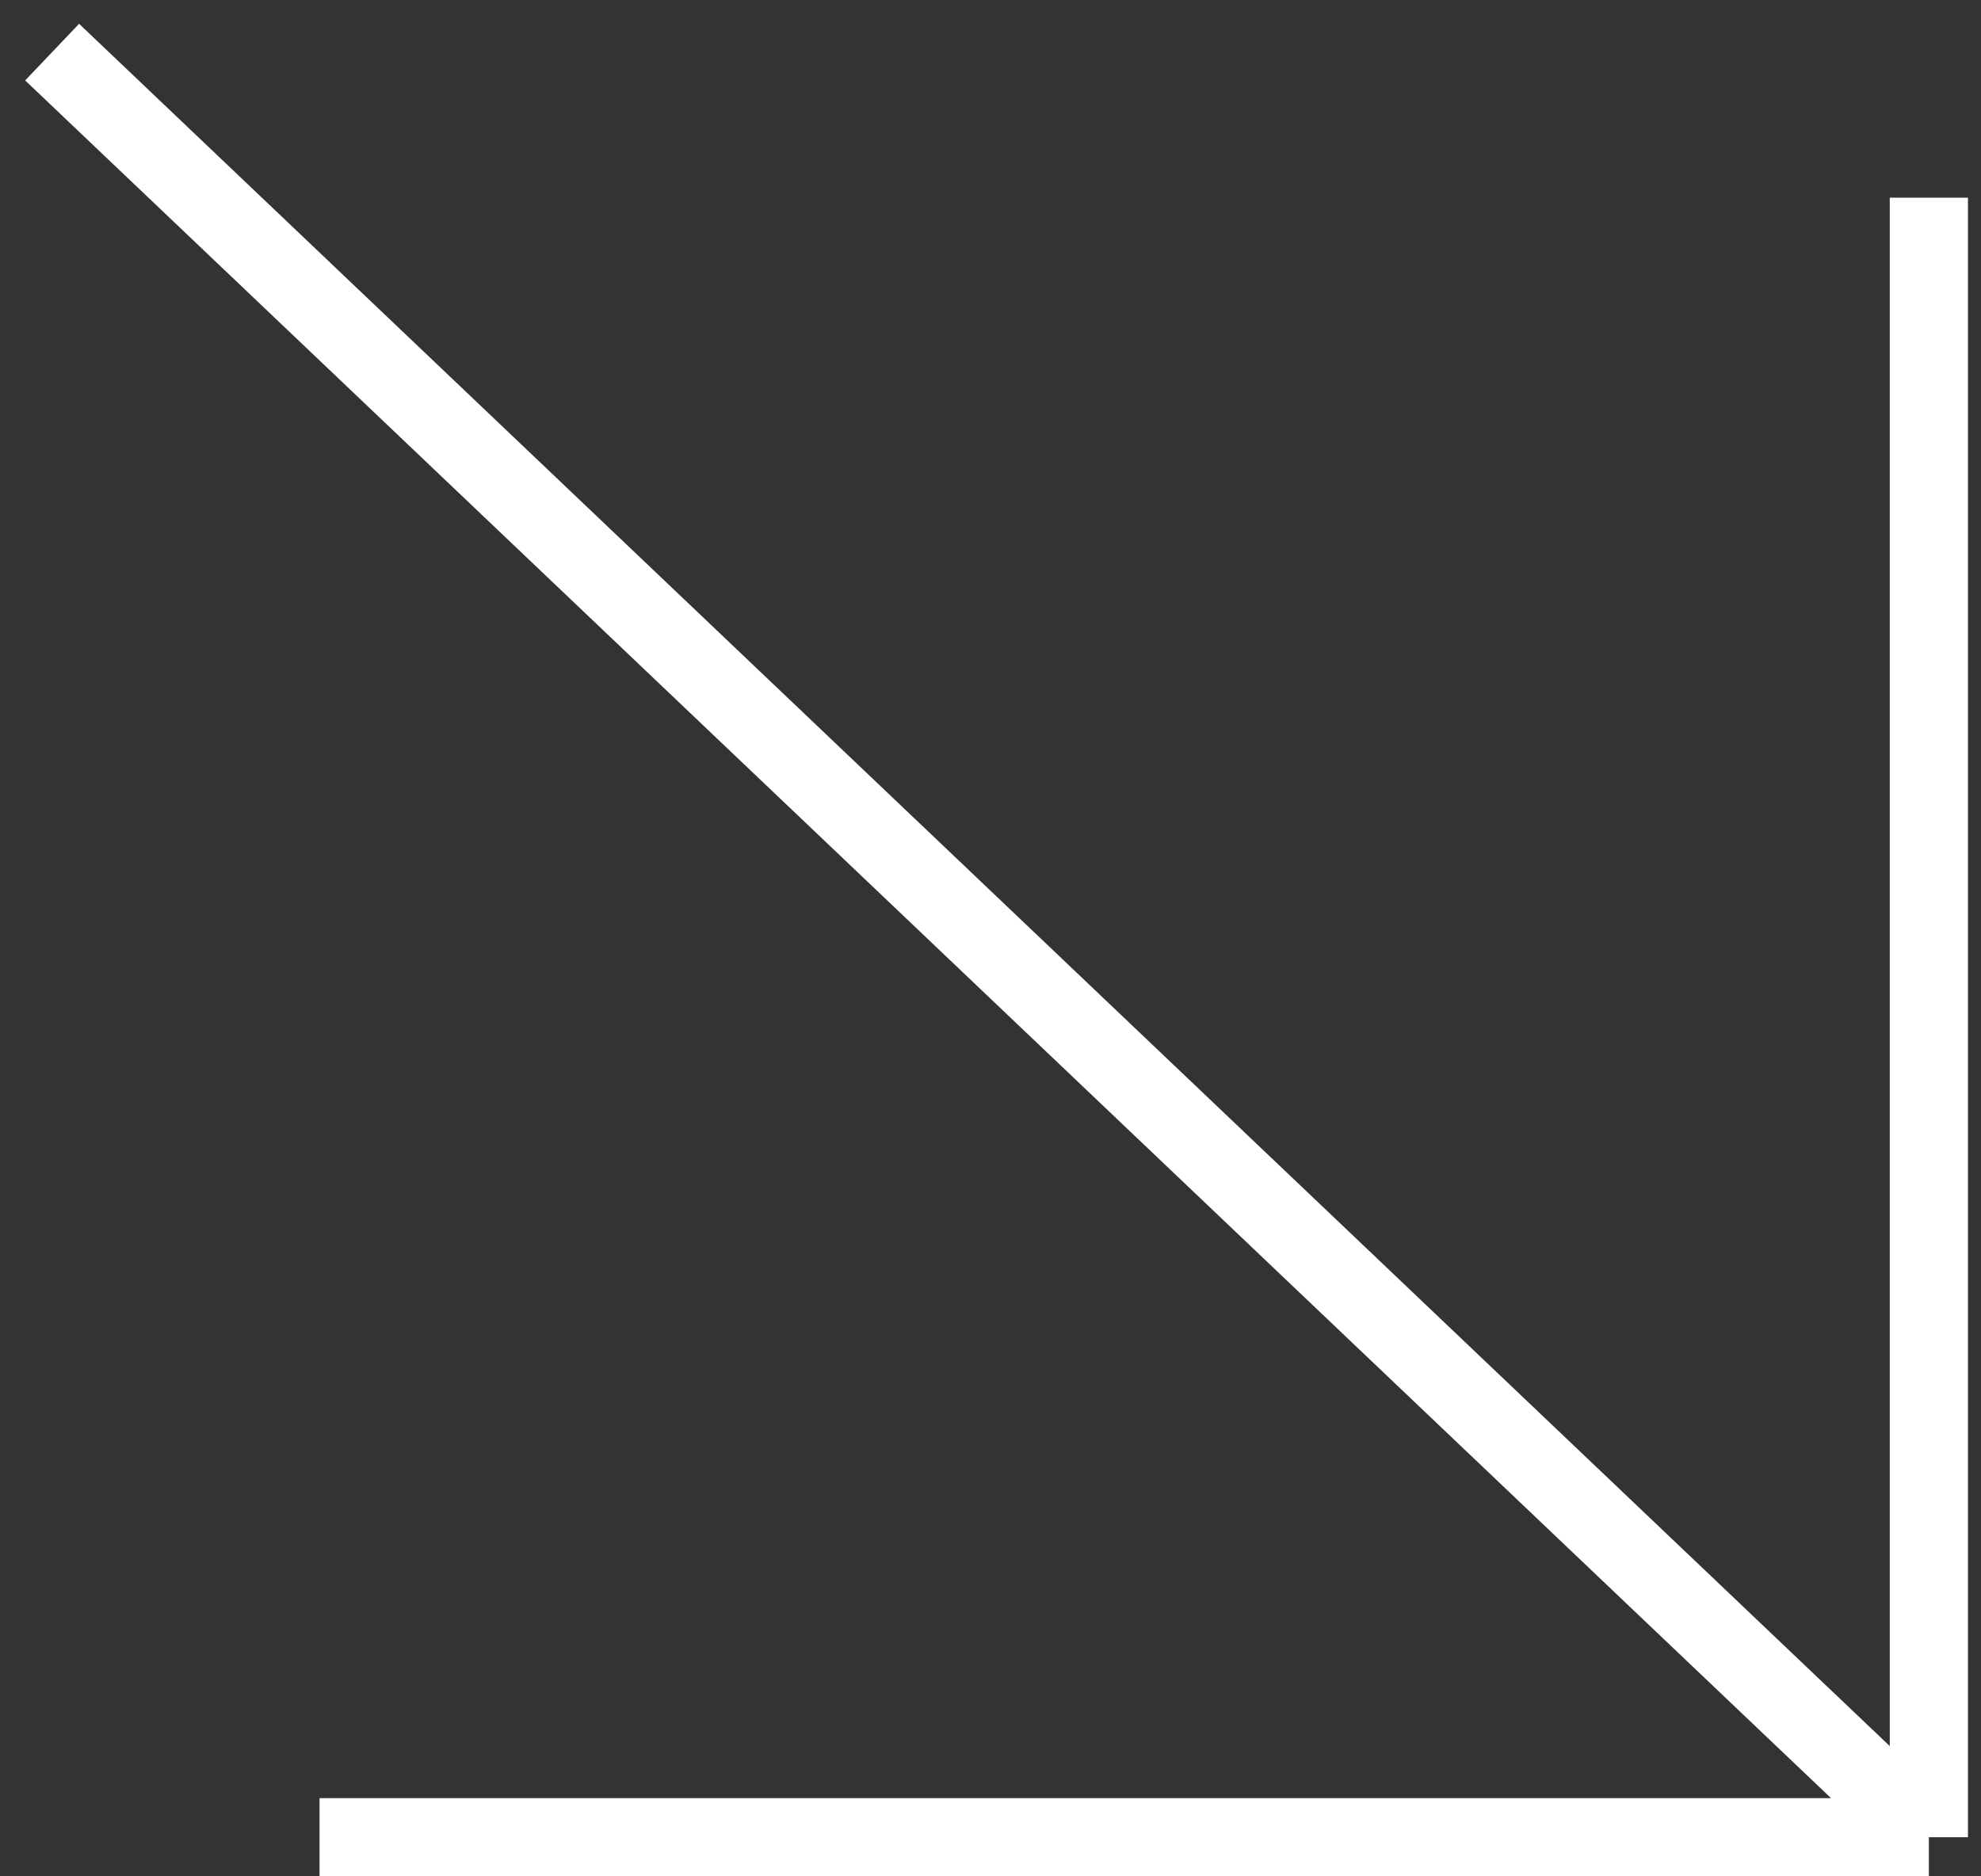
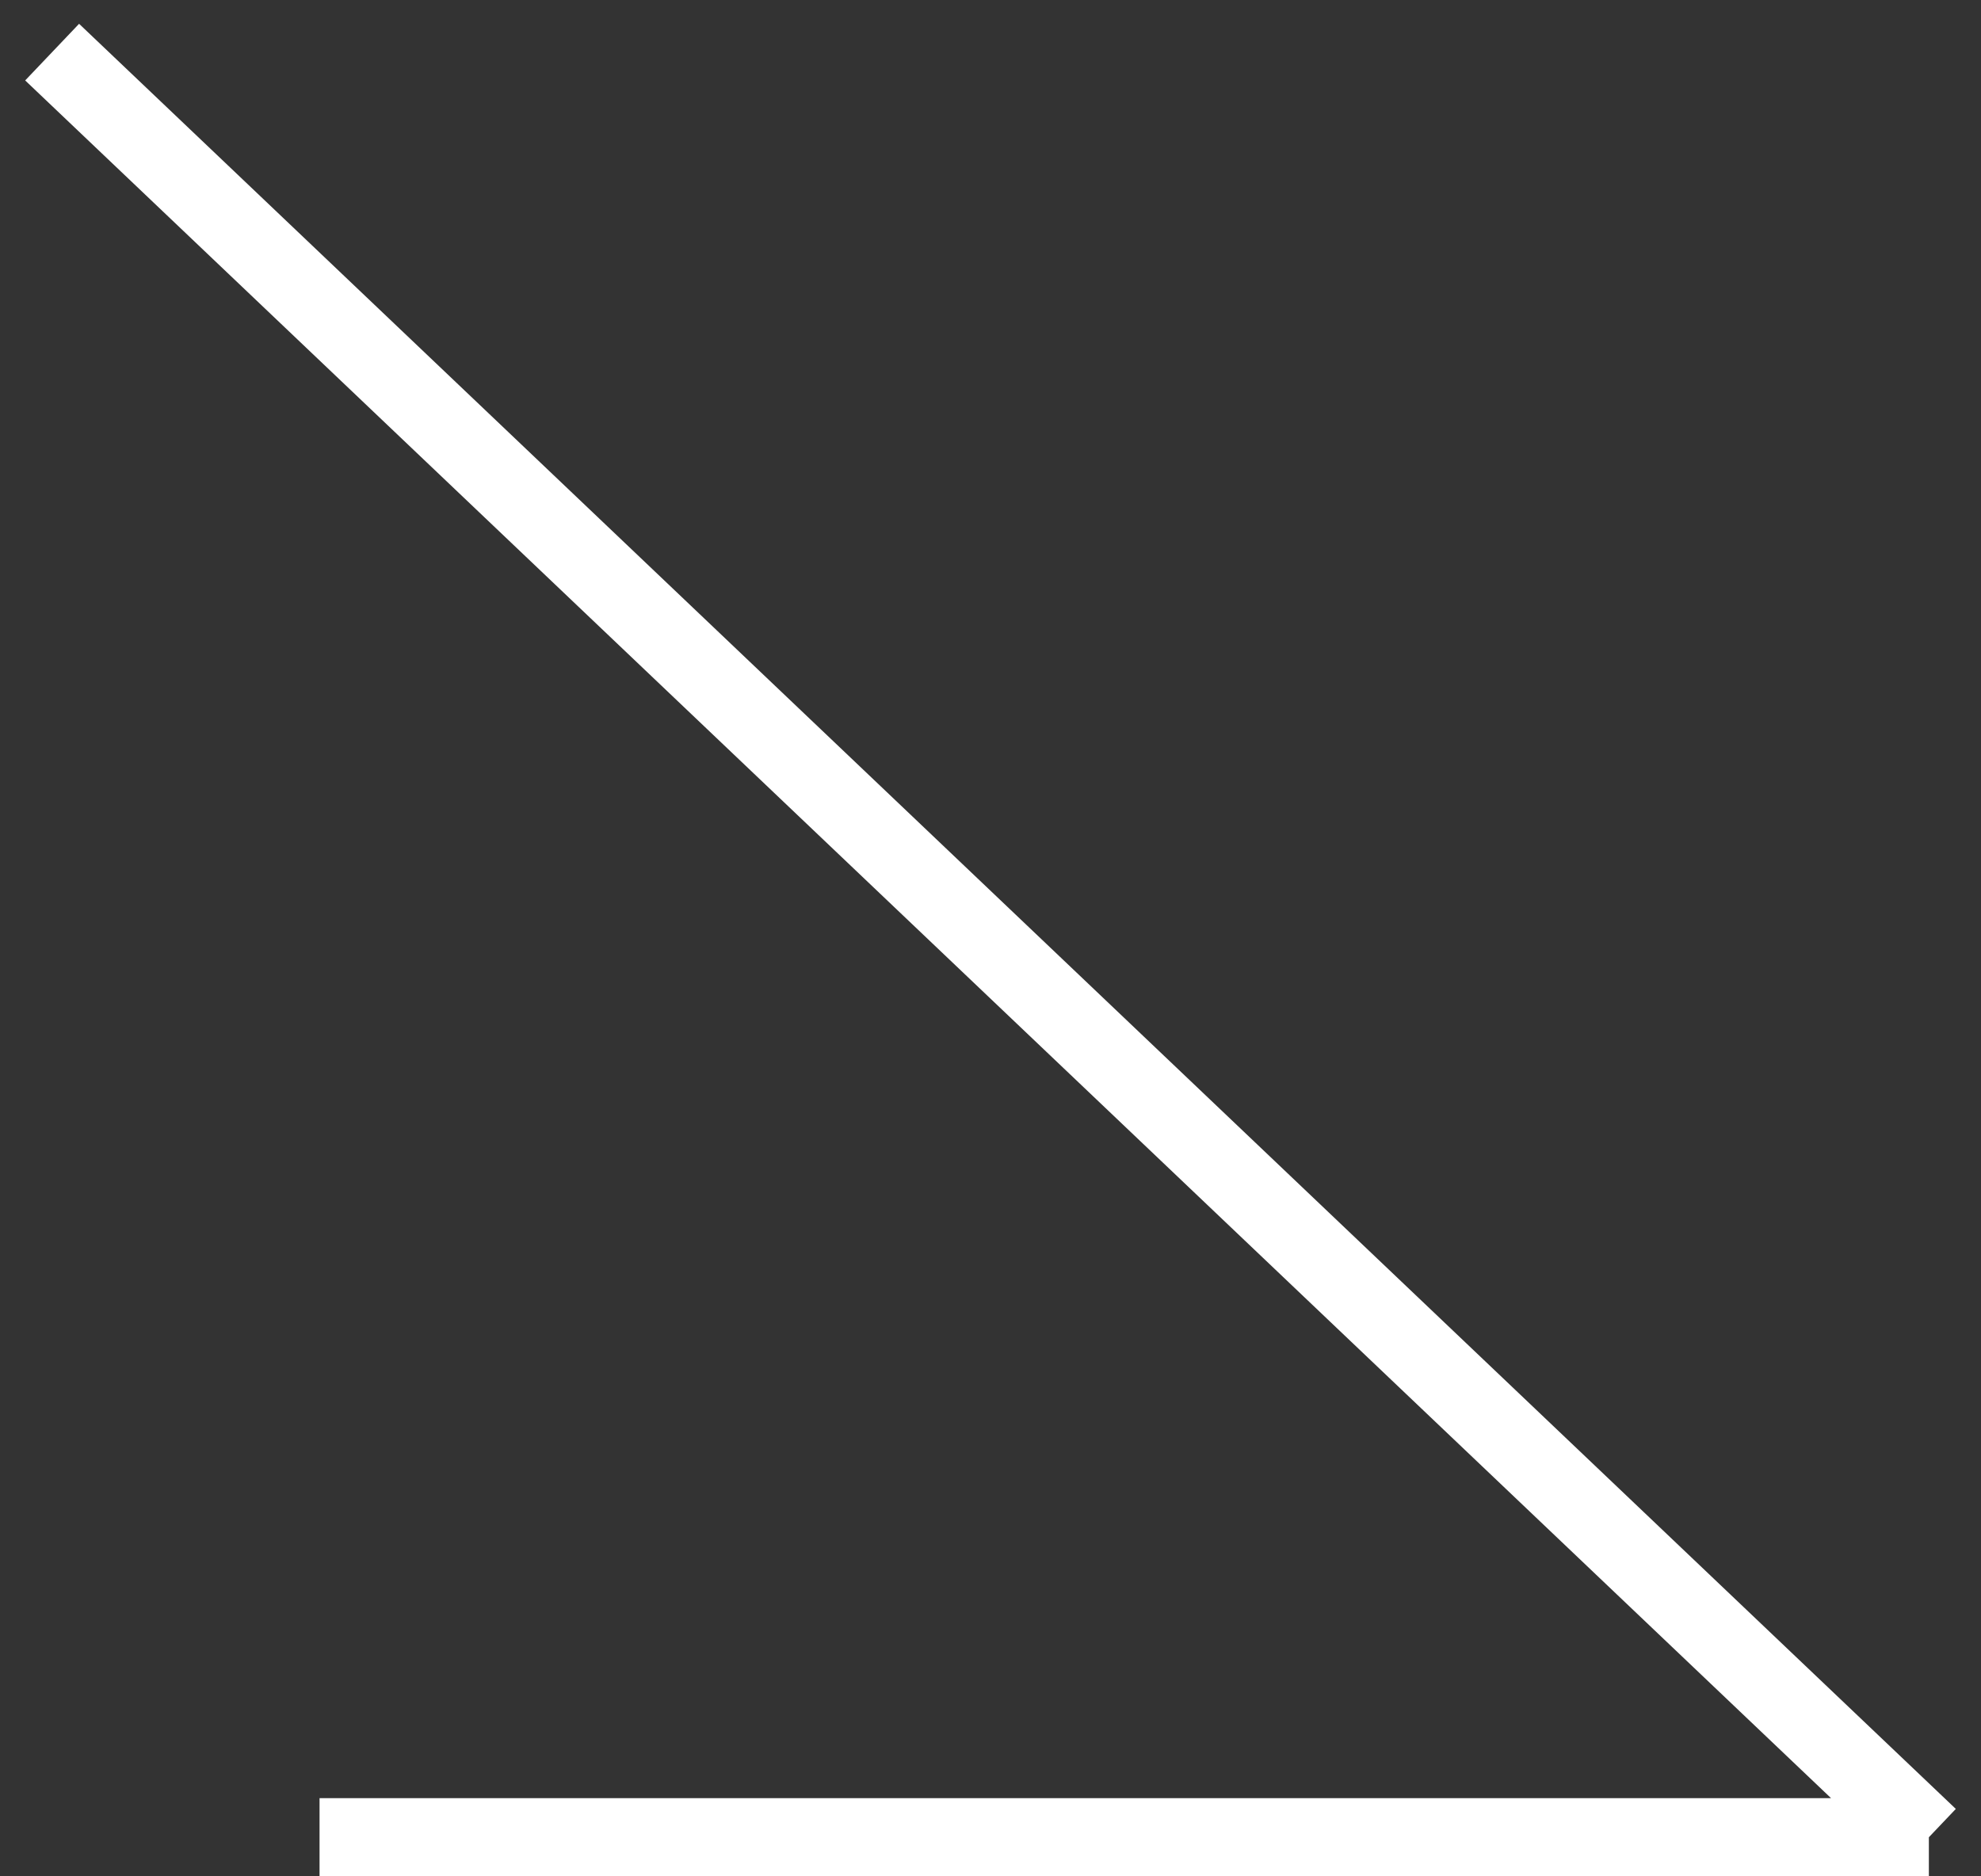
<svg xmlns="http://www.w3.org/2000/svg" width="76" height="72" viewBox="0 0 76 72" fill="none">
  <rect x="0" y="0" width="76" height="72" fill="#333333" stroke="none" />
-   <path d="M12.259 70.5H74M74 70.5V7.585M74 70.5L2 2" stroke="white" stroke-width="3" />
+   <path d="M12.259 70.5H74M74 70.5M74 70.5L2 2" stroke="white" stroke-width="3" />
</svg>